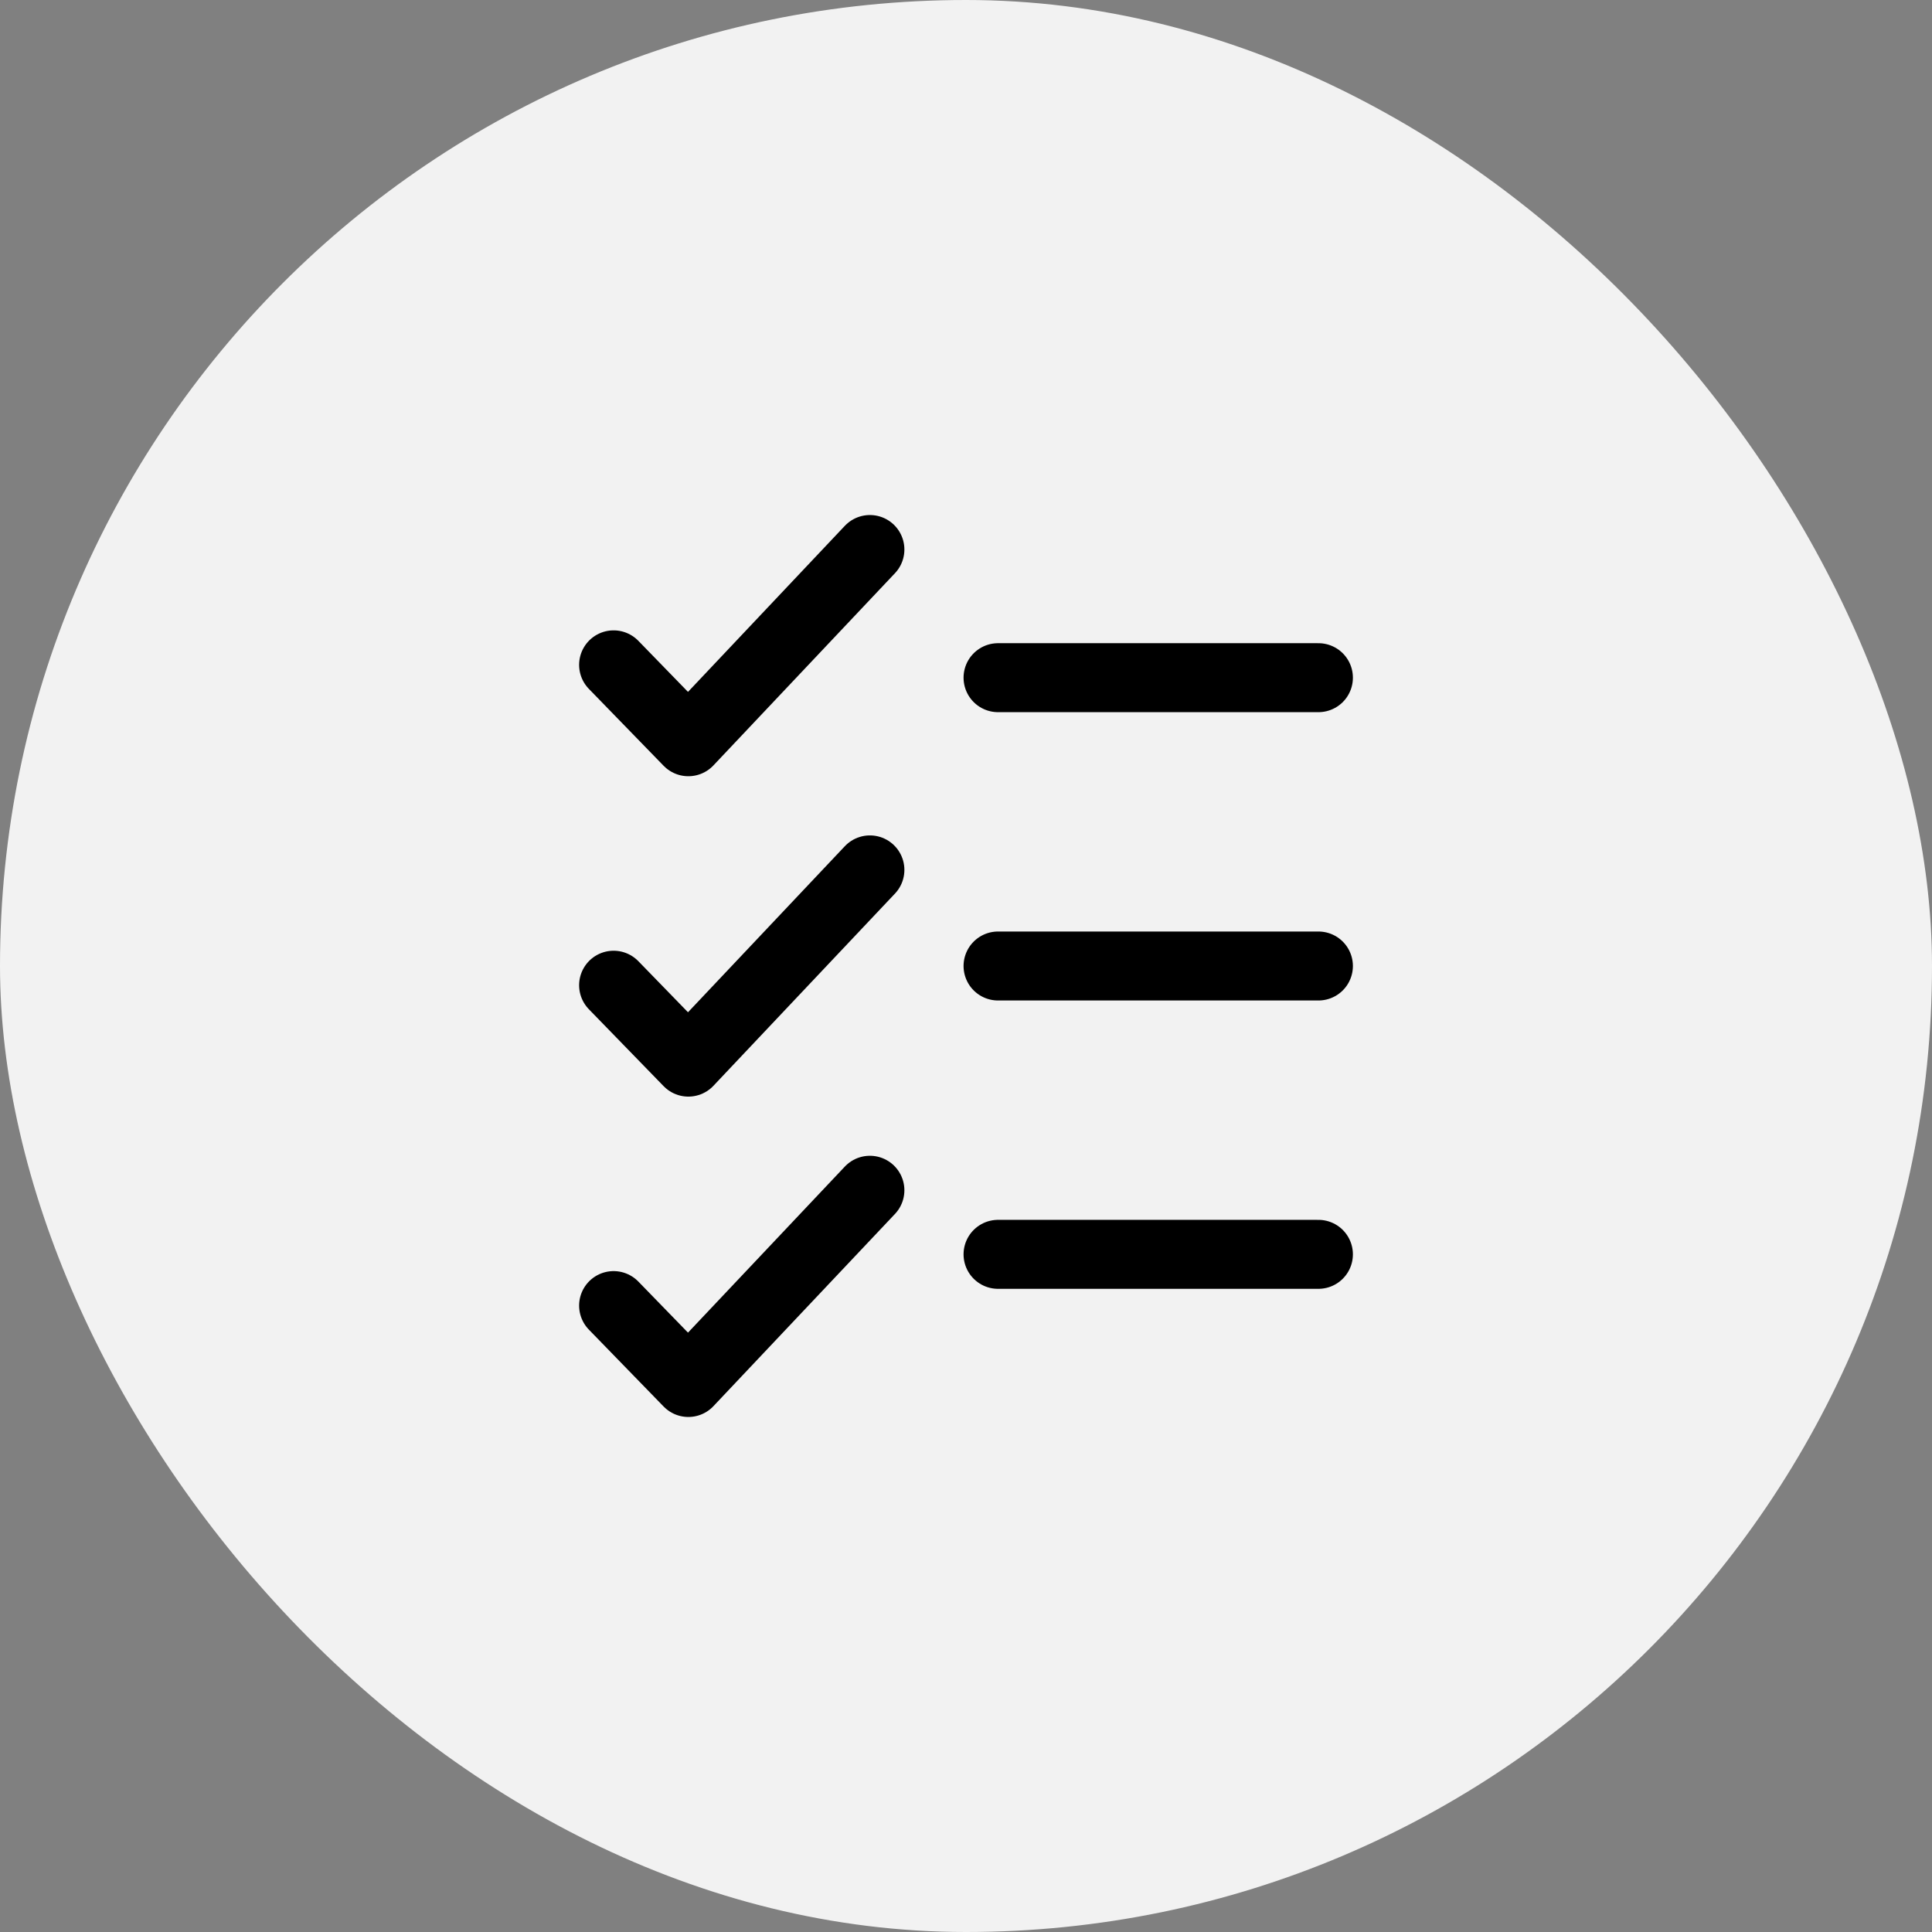
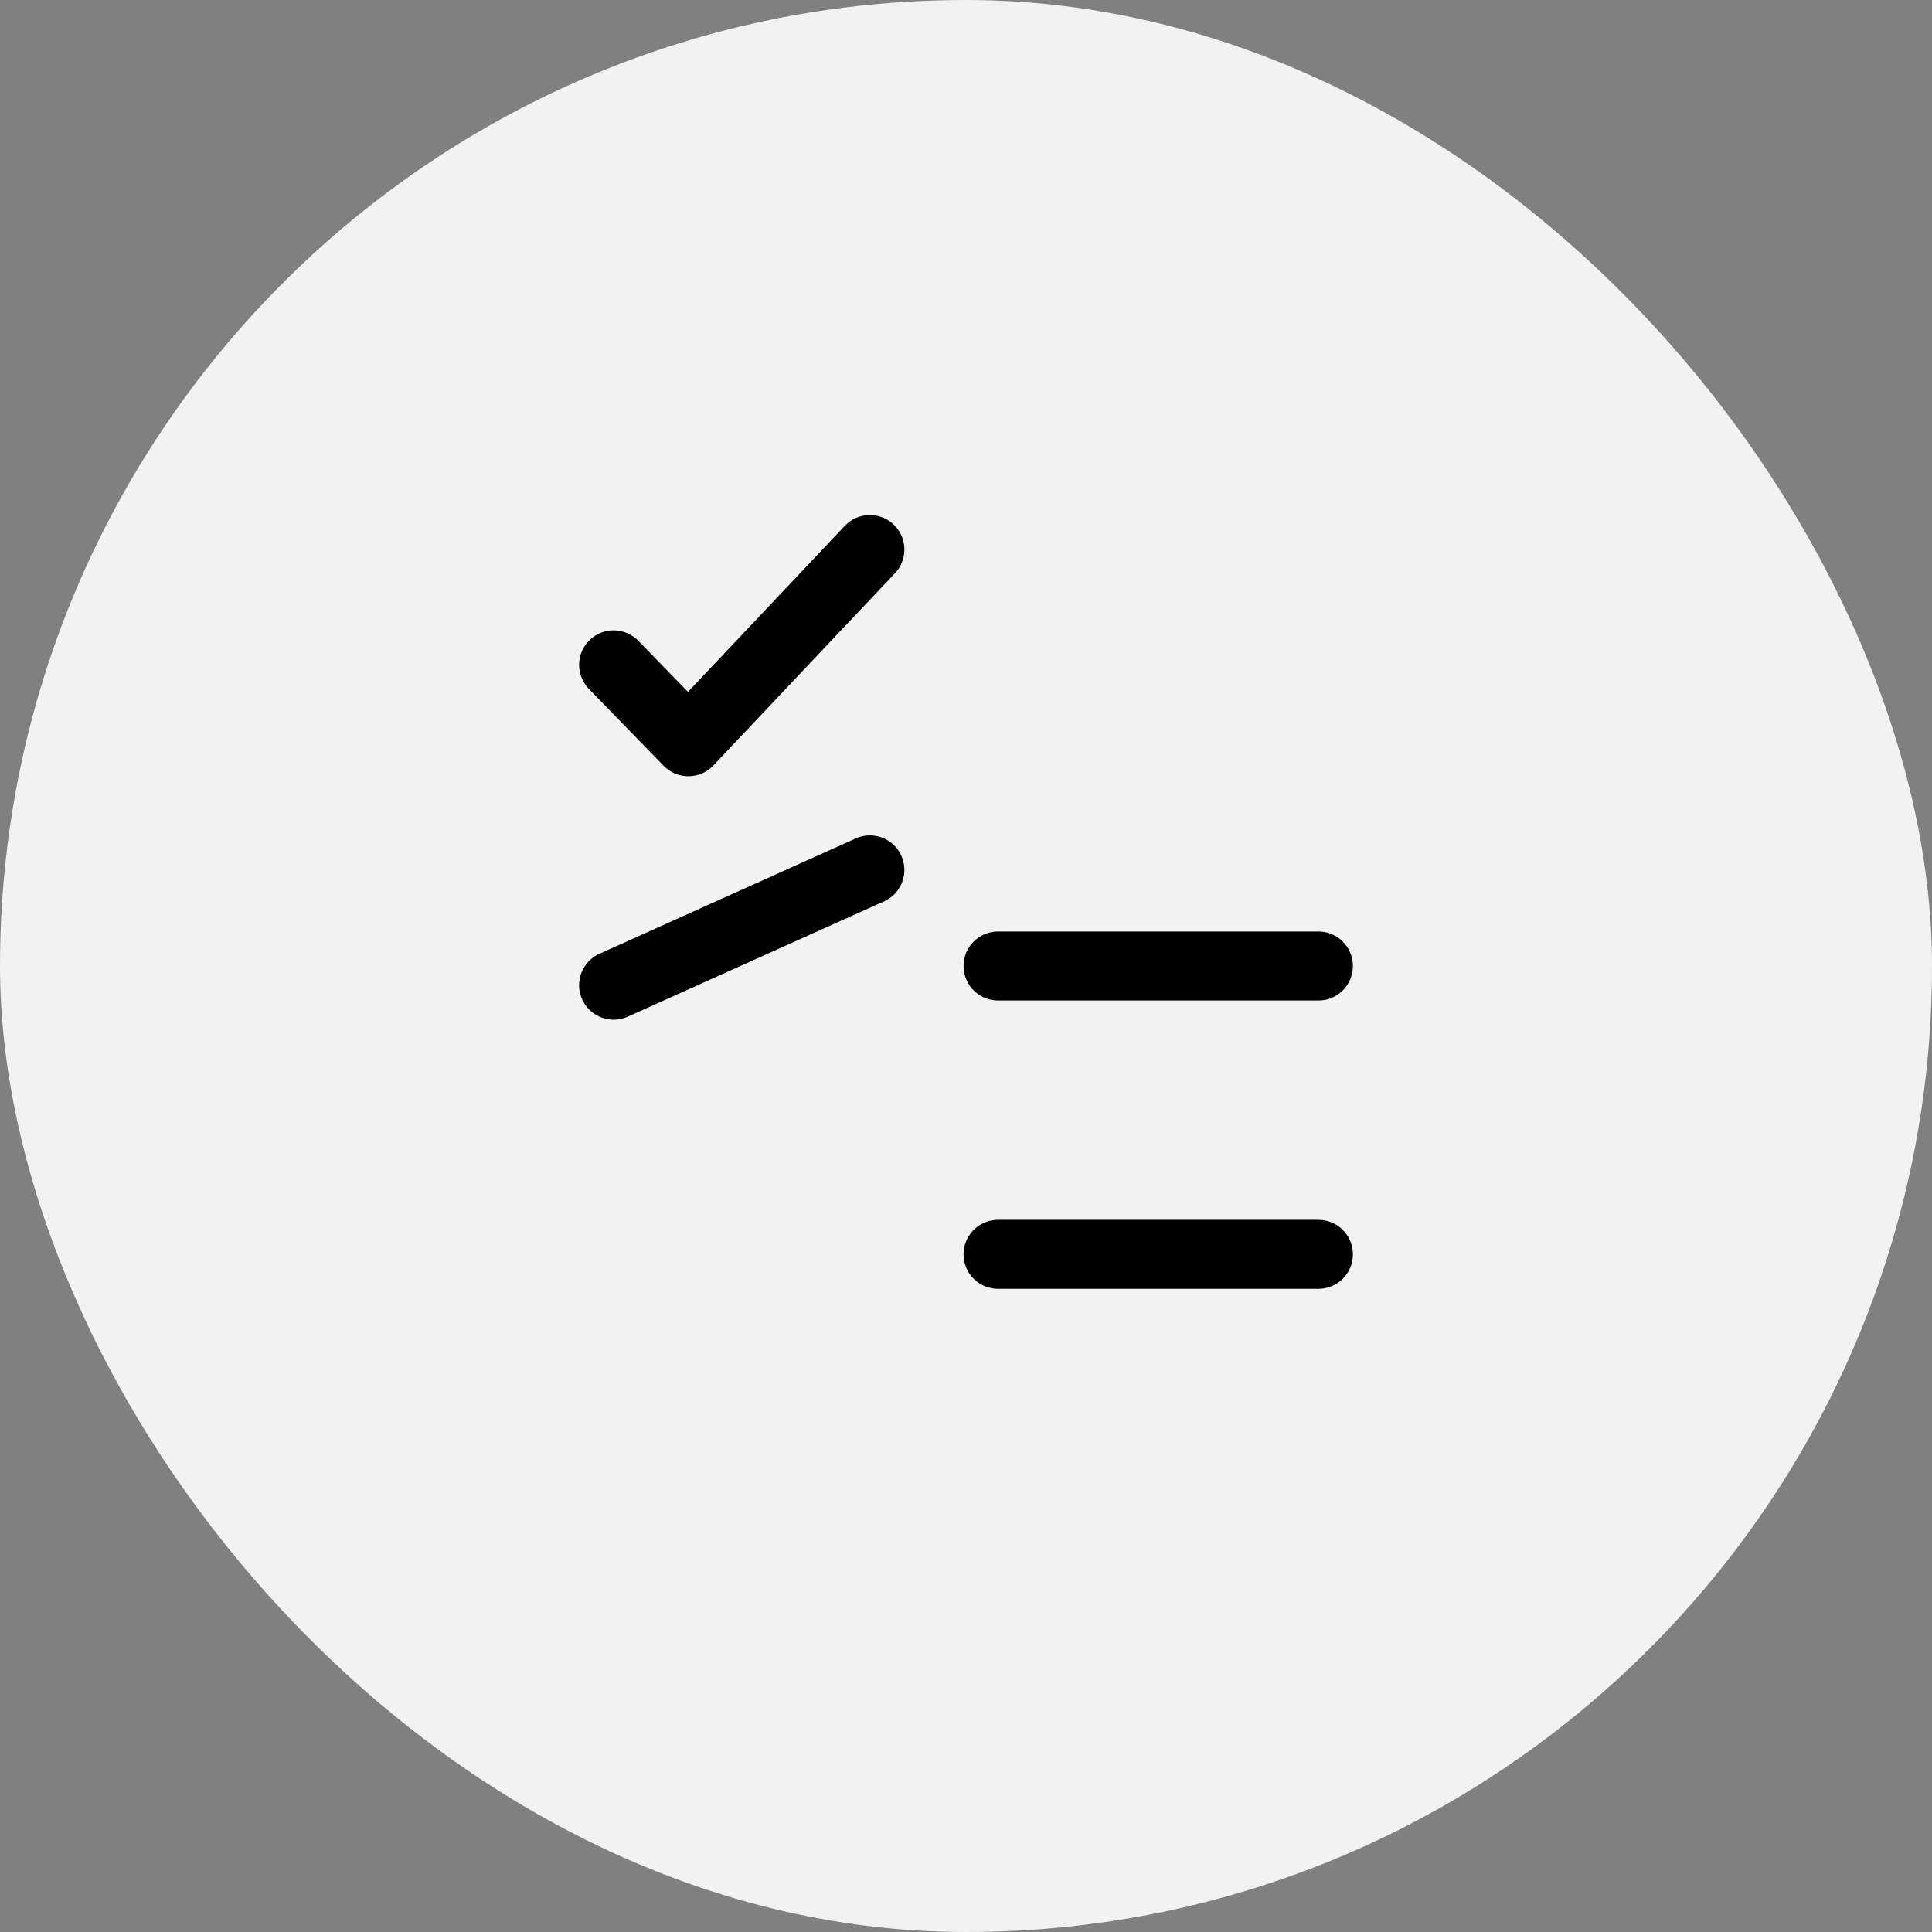
<svg xmlns="http://www.w3.org/2000/svg" width="128" height="128" viewBox="0 0 128 128" fill="none">
  <rect x="0" y="0" width="128" height="128" fill="#808080" stroke="none" />
  <rect width="128" height="128" rx="64" fill="#F2F2F2" />
  <path d="M57.633 36.407L45.605 49.142L40.653 44.048" stroke="black" stroke-width="4.57" stroke-linecap="round" stroke-linejoin="round" />
-   <path d="M57.633 57.633L45.605 70.368L40.653 65.273" stroke="black" stroke-width="4.57" stroke-linecap="round" stroke-linejoin="round" />
-   <path d="M57.633 78.858L45.605 91.593L40.653 86.499" stroke="black" stroke-width="4.57" stroke-linecap="round" stroke-linejoin="round" />
-   <path d="M66.123 44.898H87.348" stroke="black" stroke-width="4.57" stroke-linecap="round" stroke-linejoin="round" />
+   <path d="M57.633 57.633L40.653 65.273" stroke="black" stroke-width="4.57" stroke-linecap="round" stroke-linejoin="round" />
  <path d="M66.123 64H87.348" stroke="black" stroke-width="4.57" stroke-linecap="round" stroke-linejoin="round" />
  <path d="M66.123 83.103H87.348" stroke="black" stroke-width="4.57" stroke-linecap="round" stroke-linejoin="round" />
</svg>